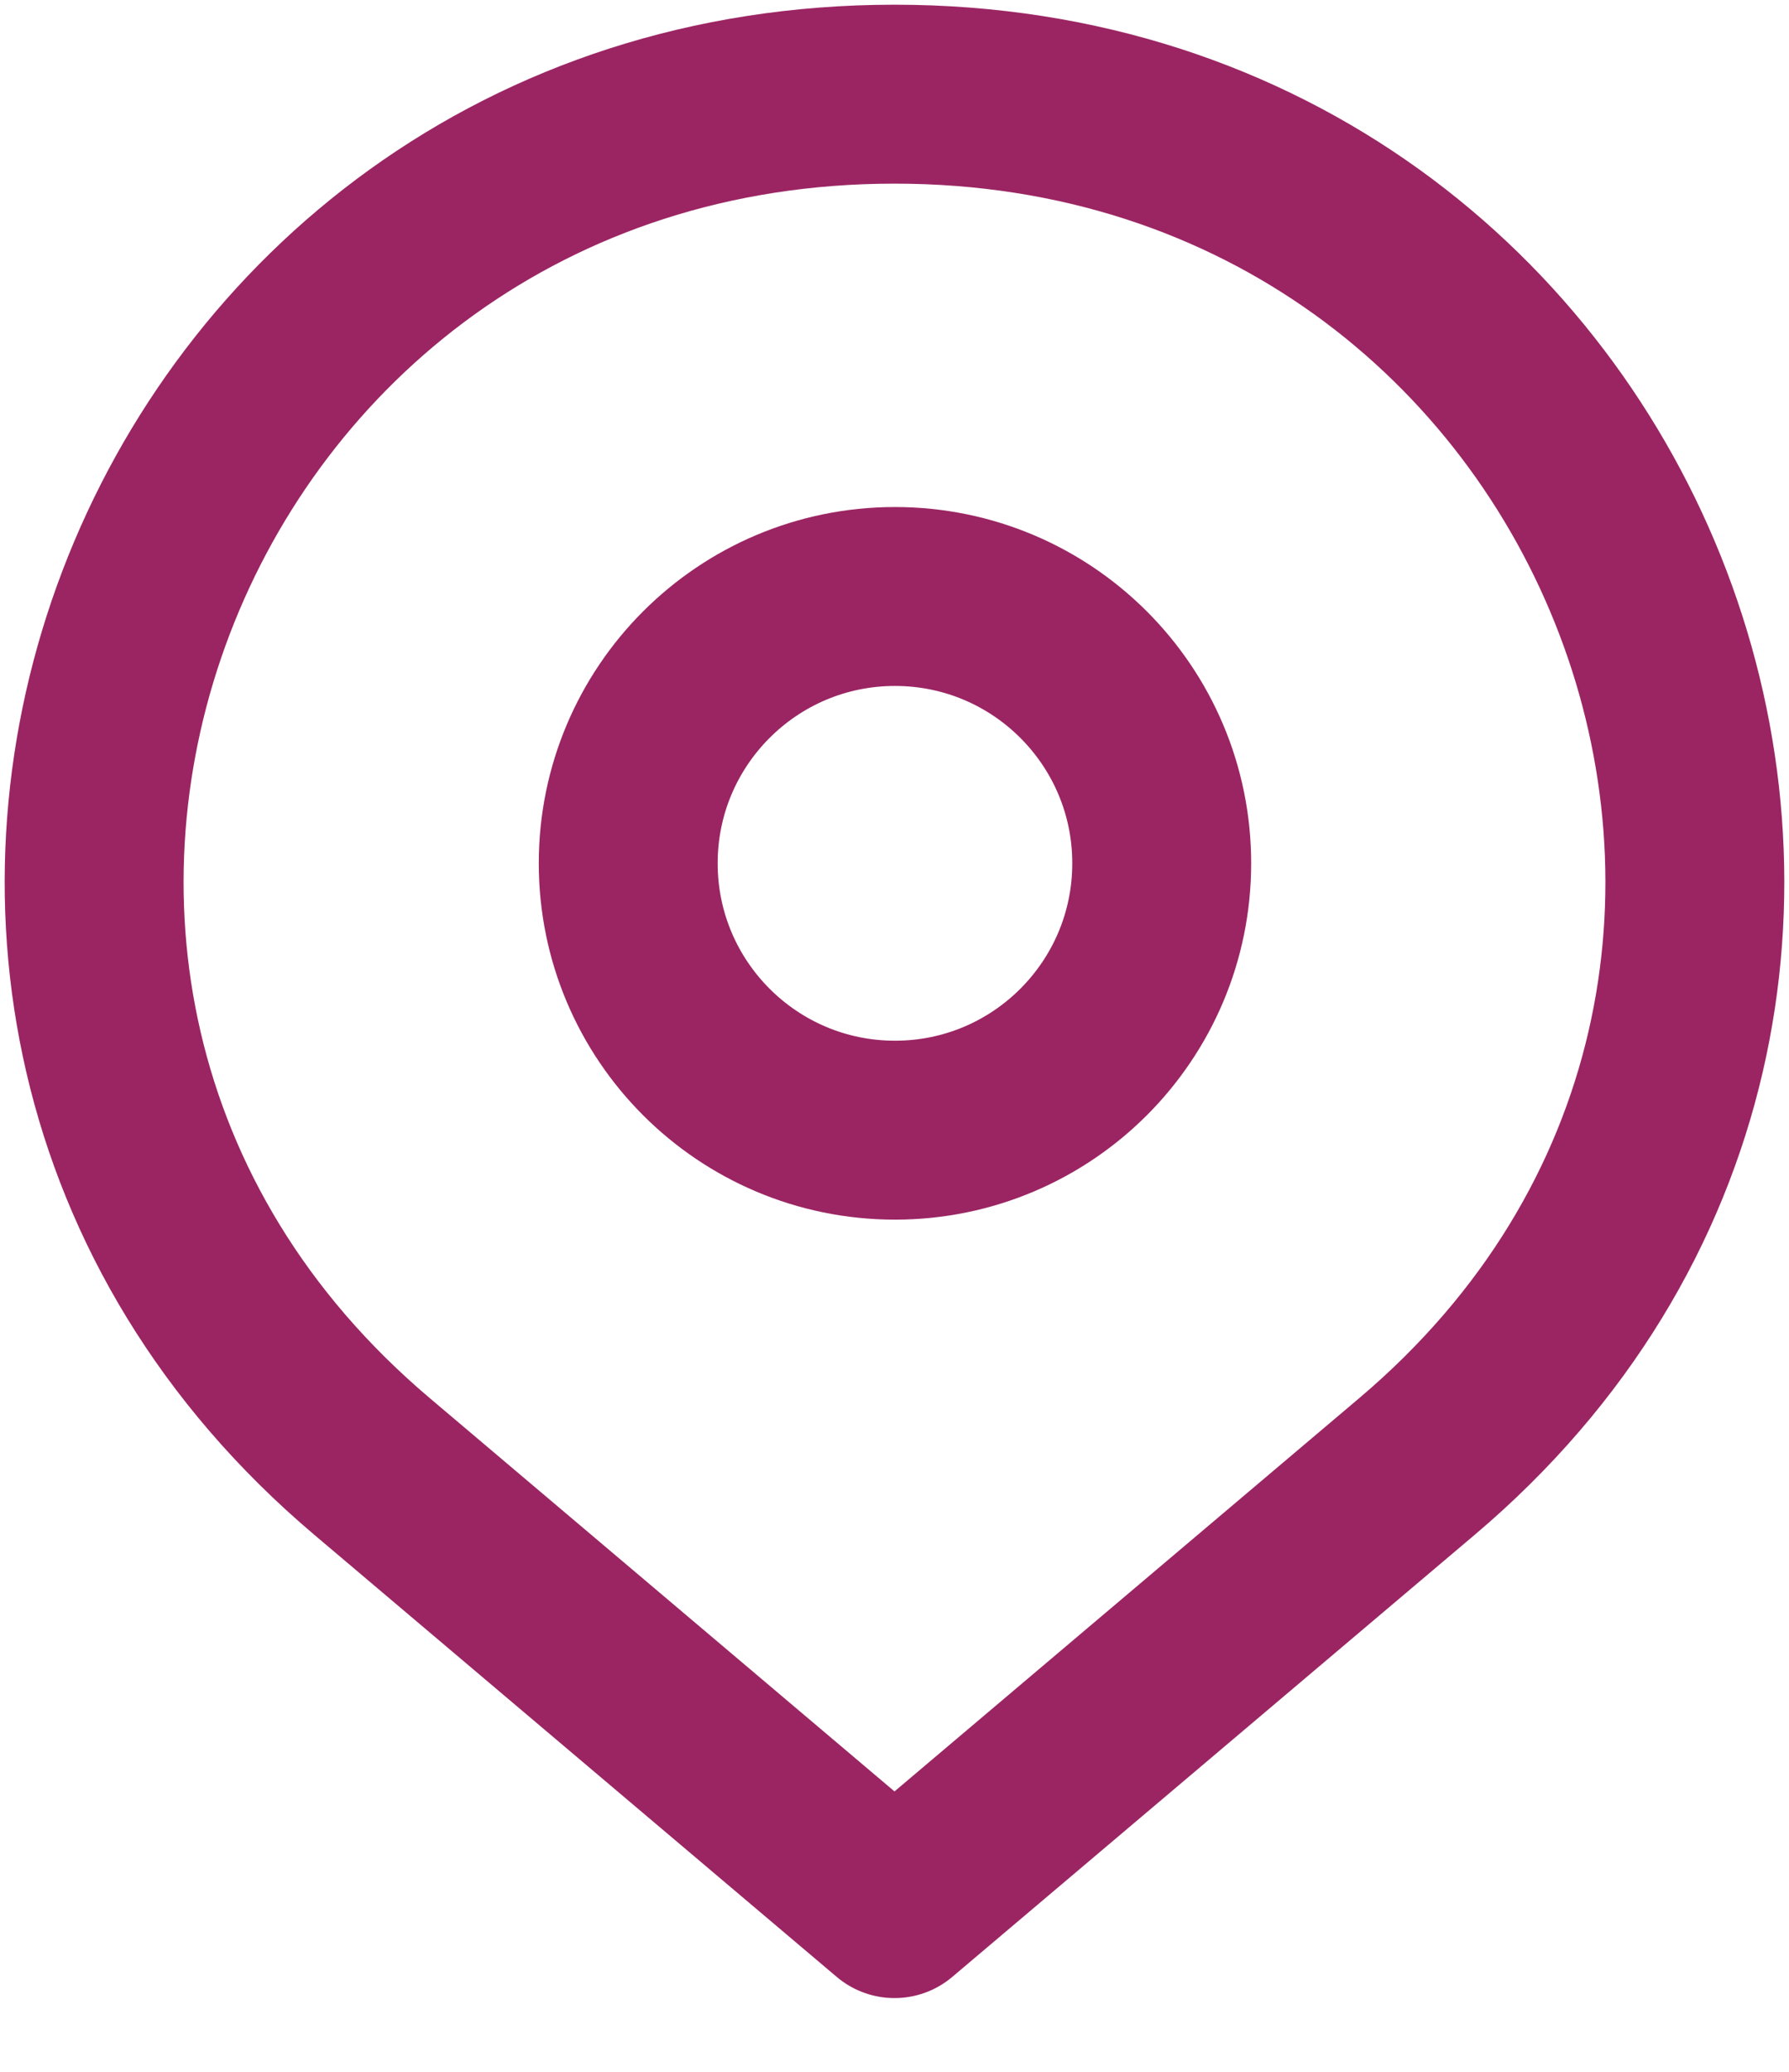
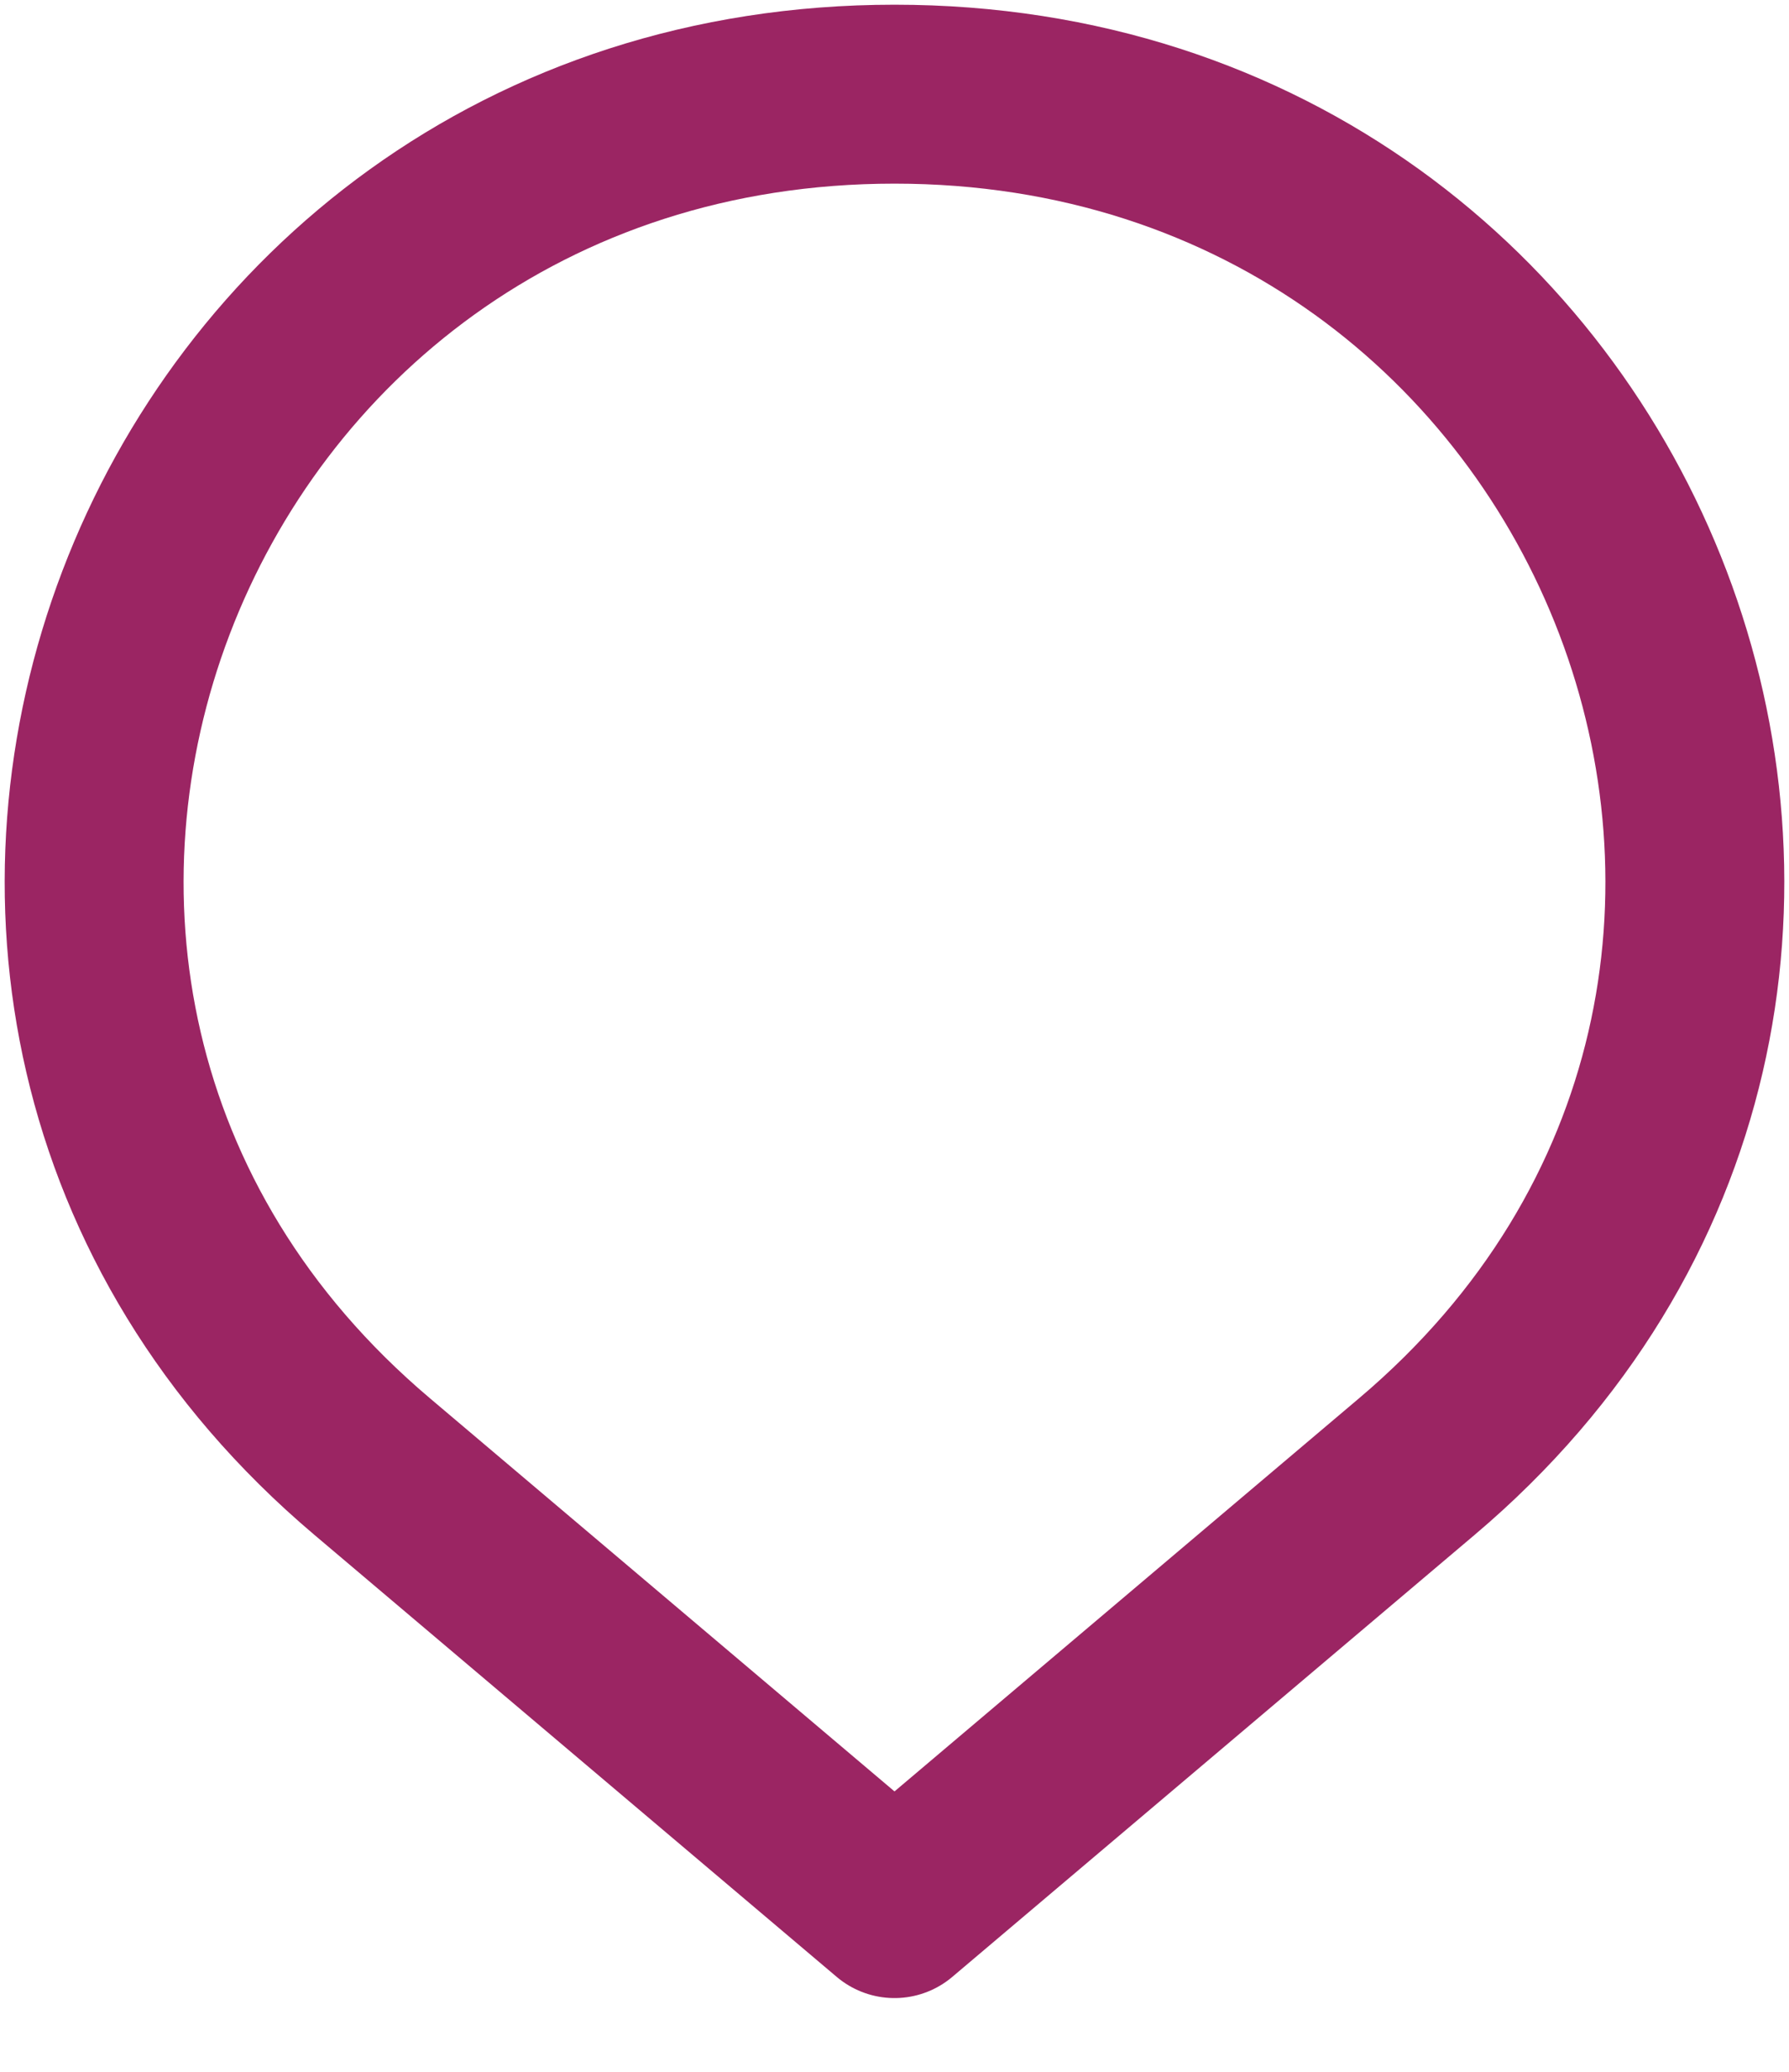
<svg xmlns="http://www.w3.org/2000/svg" width="19" height="22" viewBox="0 0 19 22" fill="none">
-   <path d="M9.5 20.267L15.05 15.571C20.992 10.544 17.357 1 9.5 1C1.643 1 -1.992 10.544 3.95 15.571L9.5 20.267Z" stroke="#9B2563" stroke-width="1.9" stroke-linejoin="round" />
-   <path d="M12.338 9.167C12.338 10.732 11.07 12.001 9.505 12.001C7.94 12.001 6.672 10.732 6.672 9.167C6.672 7.603 7.94 6.334 9.505 6.334C11.07 6.334 12.338 7.603 12.338 9.167Z" stroke="#9B2563" stroke-width="1.9" />
+   <path d="M9.5 20.267L15.05 15.571C20.992 10.544 17.357 1 9.5 1C1.643 1 -1.992 10.544 3.95 15.571Z" stroke="#9B2563" stroke-width="1.9" stroke-linejoin="round" />
</svg>